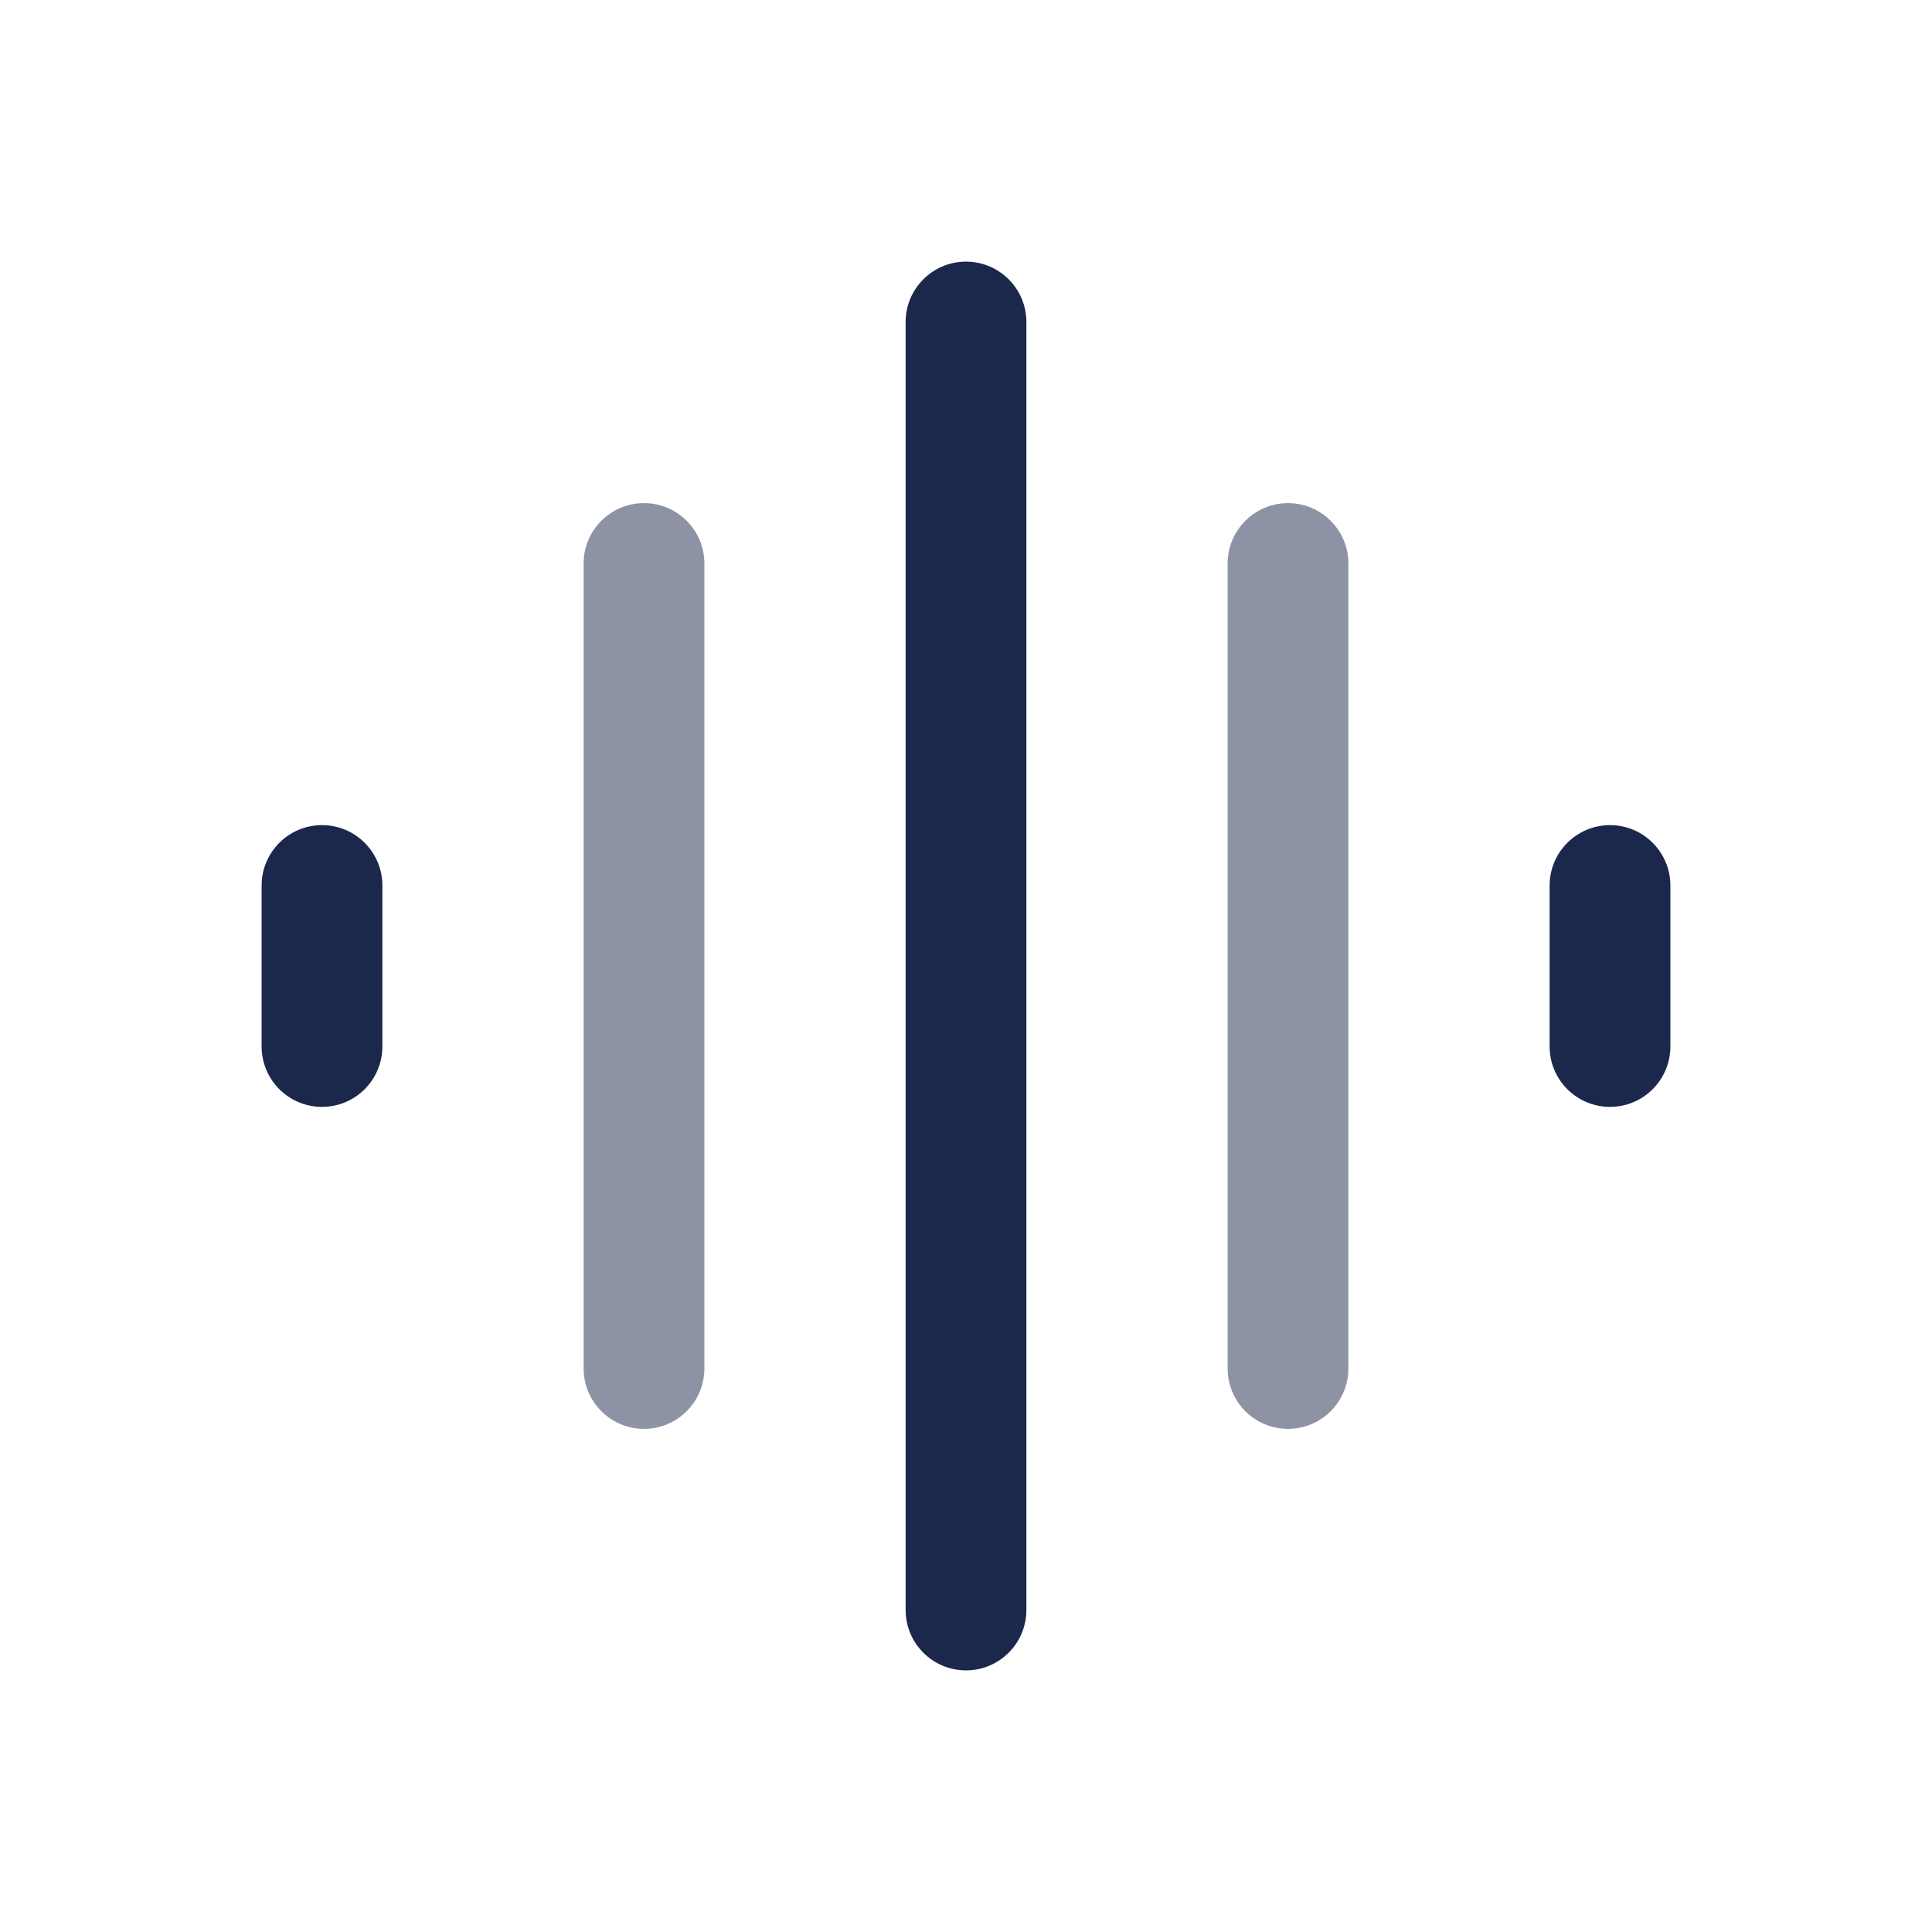
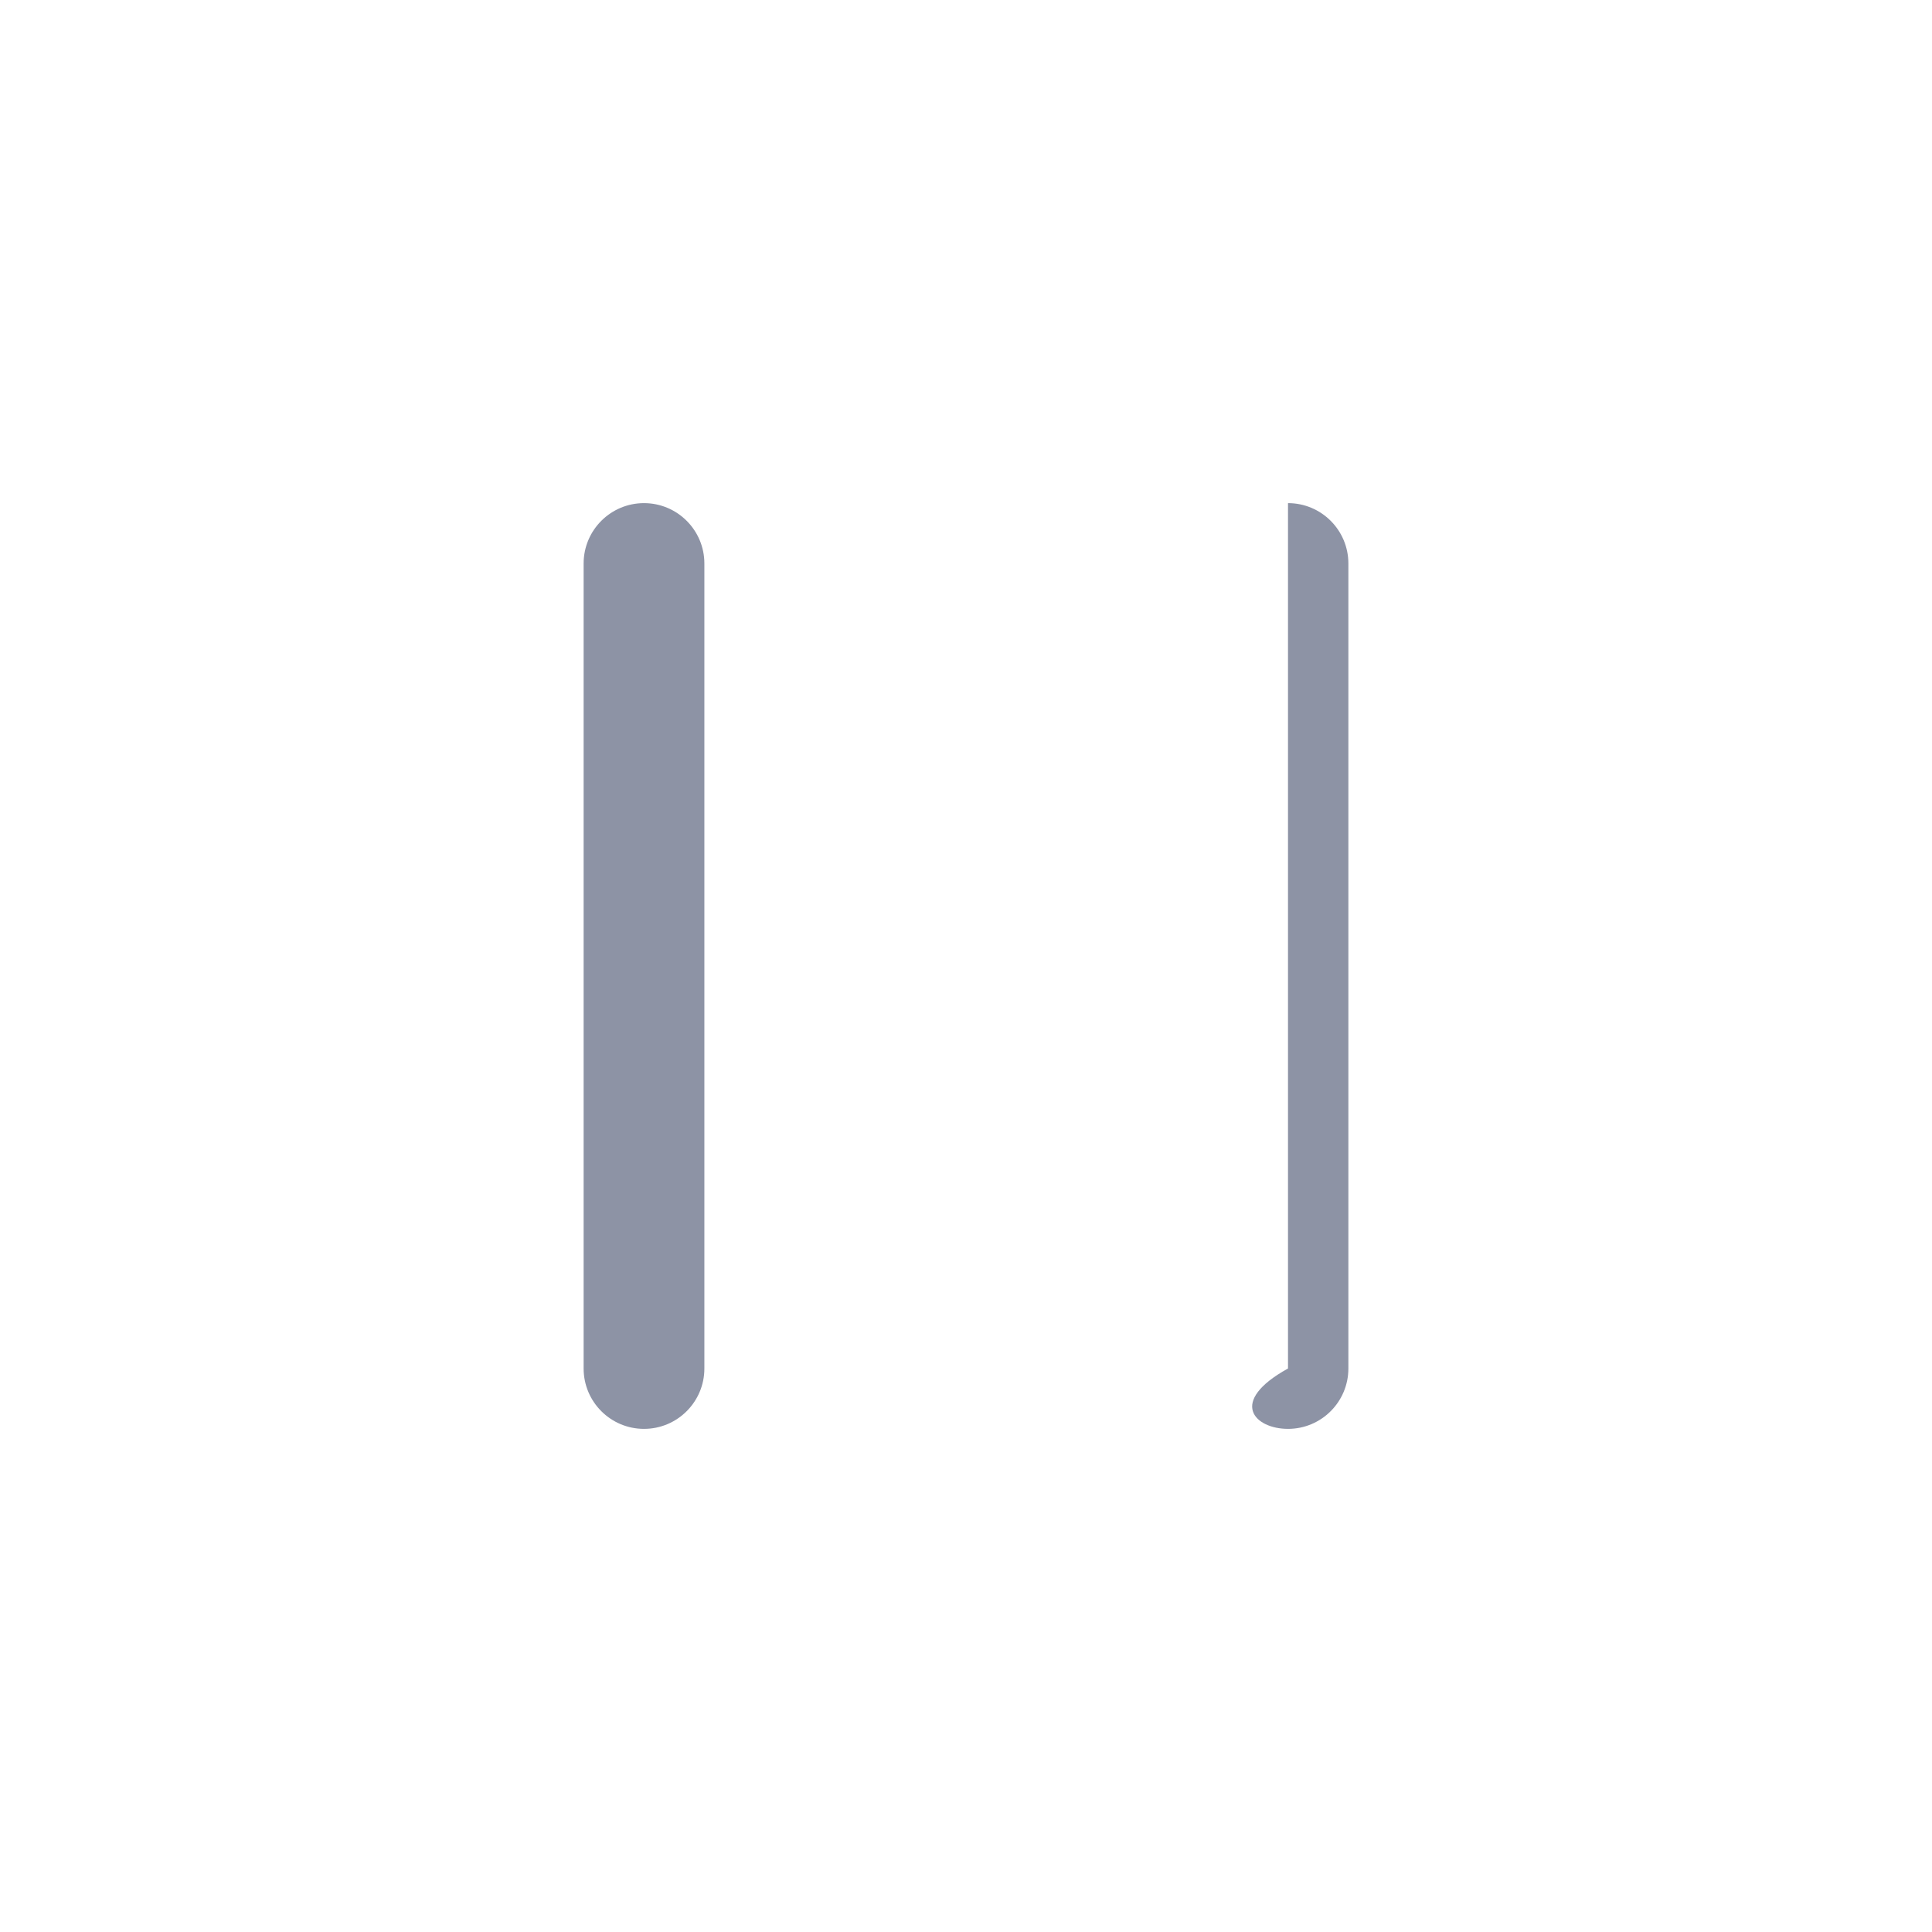
<svg xmlns="http://www.w3.org/2000/svg" width="800px" height="800px" viewBox="0 0 24 24" fill="none">
-   <path fill-rule="evenodd" clip-rule="evenodd" d="M12 3.25C12.414 3.25 12.75 3.586 12.75 4L12.75 20C12.75 20.414 12.414 20.75 12 20.75C11.586 20.75 11.25 20.414 11.25 20L11.25 4C11.25 3.586 11.586 3.25 12 3.25ZM4 10.25C4.414 10.25 4.75 10.586 4.75 11L4.75 13C4.75 13.414 4.414 13.75 4 13.75C3.586 13.75 3.25 13.414 3.25 13L3.25 11C3.25 10.586 3.586 10.25 4 10.25ZM20 10.25C20.414 10.25 20.75 10.586 20.75 11V13C20.75 13.414 20.414 13.75 20 13.75C19.586 13.75 19.25 13.414 19.25 13V11C19.25 10.586 19.586 10.25 20 10.25Z" fill="#1C274C" />
  <g opacity="0.5">
-     <path d="M16.75 7C16.75 6.586 16.414 6.25 16 6.25C15.586 6.25 15.25 6.586 15.25 7V17C15.25 17.414 15.586 17.75 16 17.75C16.414 17.75 16.75 17.414 16.75 17V7Z" fill="#1C274C" />
+     <path d="M16.75 7C16.75 6.586 16.414 6.25 16 6.25V17C15.25 17.414 15.586 17.75 16 17.75C16.414 17.75 16.75 17.414 16.75 17V7Z" fill="#1C274C" />
    <path d="M8.75 7C8.75 6.586 8.414 6.25 8 6.25C7.586 6.25 7.25 6.586 7.25 7V17C7.25 17.414 7.586 17.75 8 17.75C8.414 17.75 8.75 17.414 8.75 17V7Z" fill="#1C274C" />
  </g>
</svg>